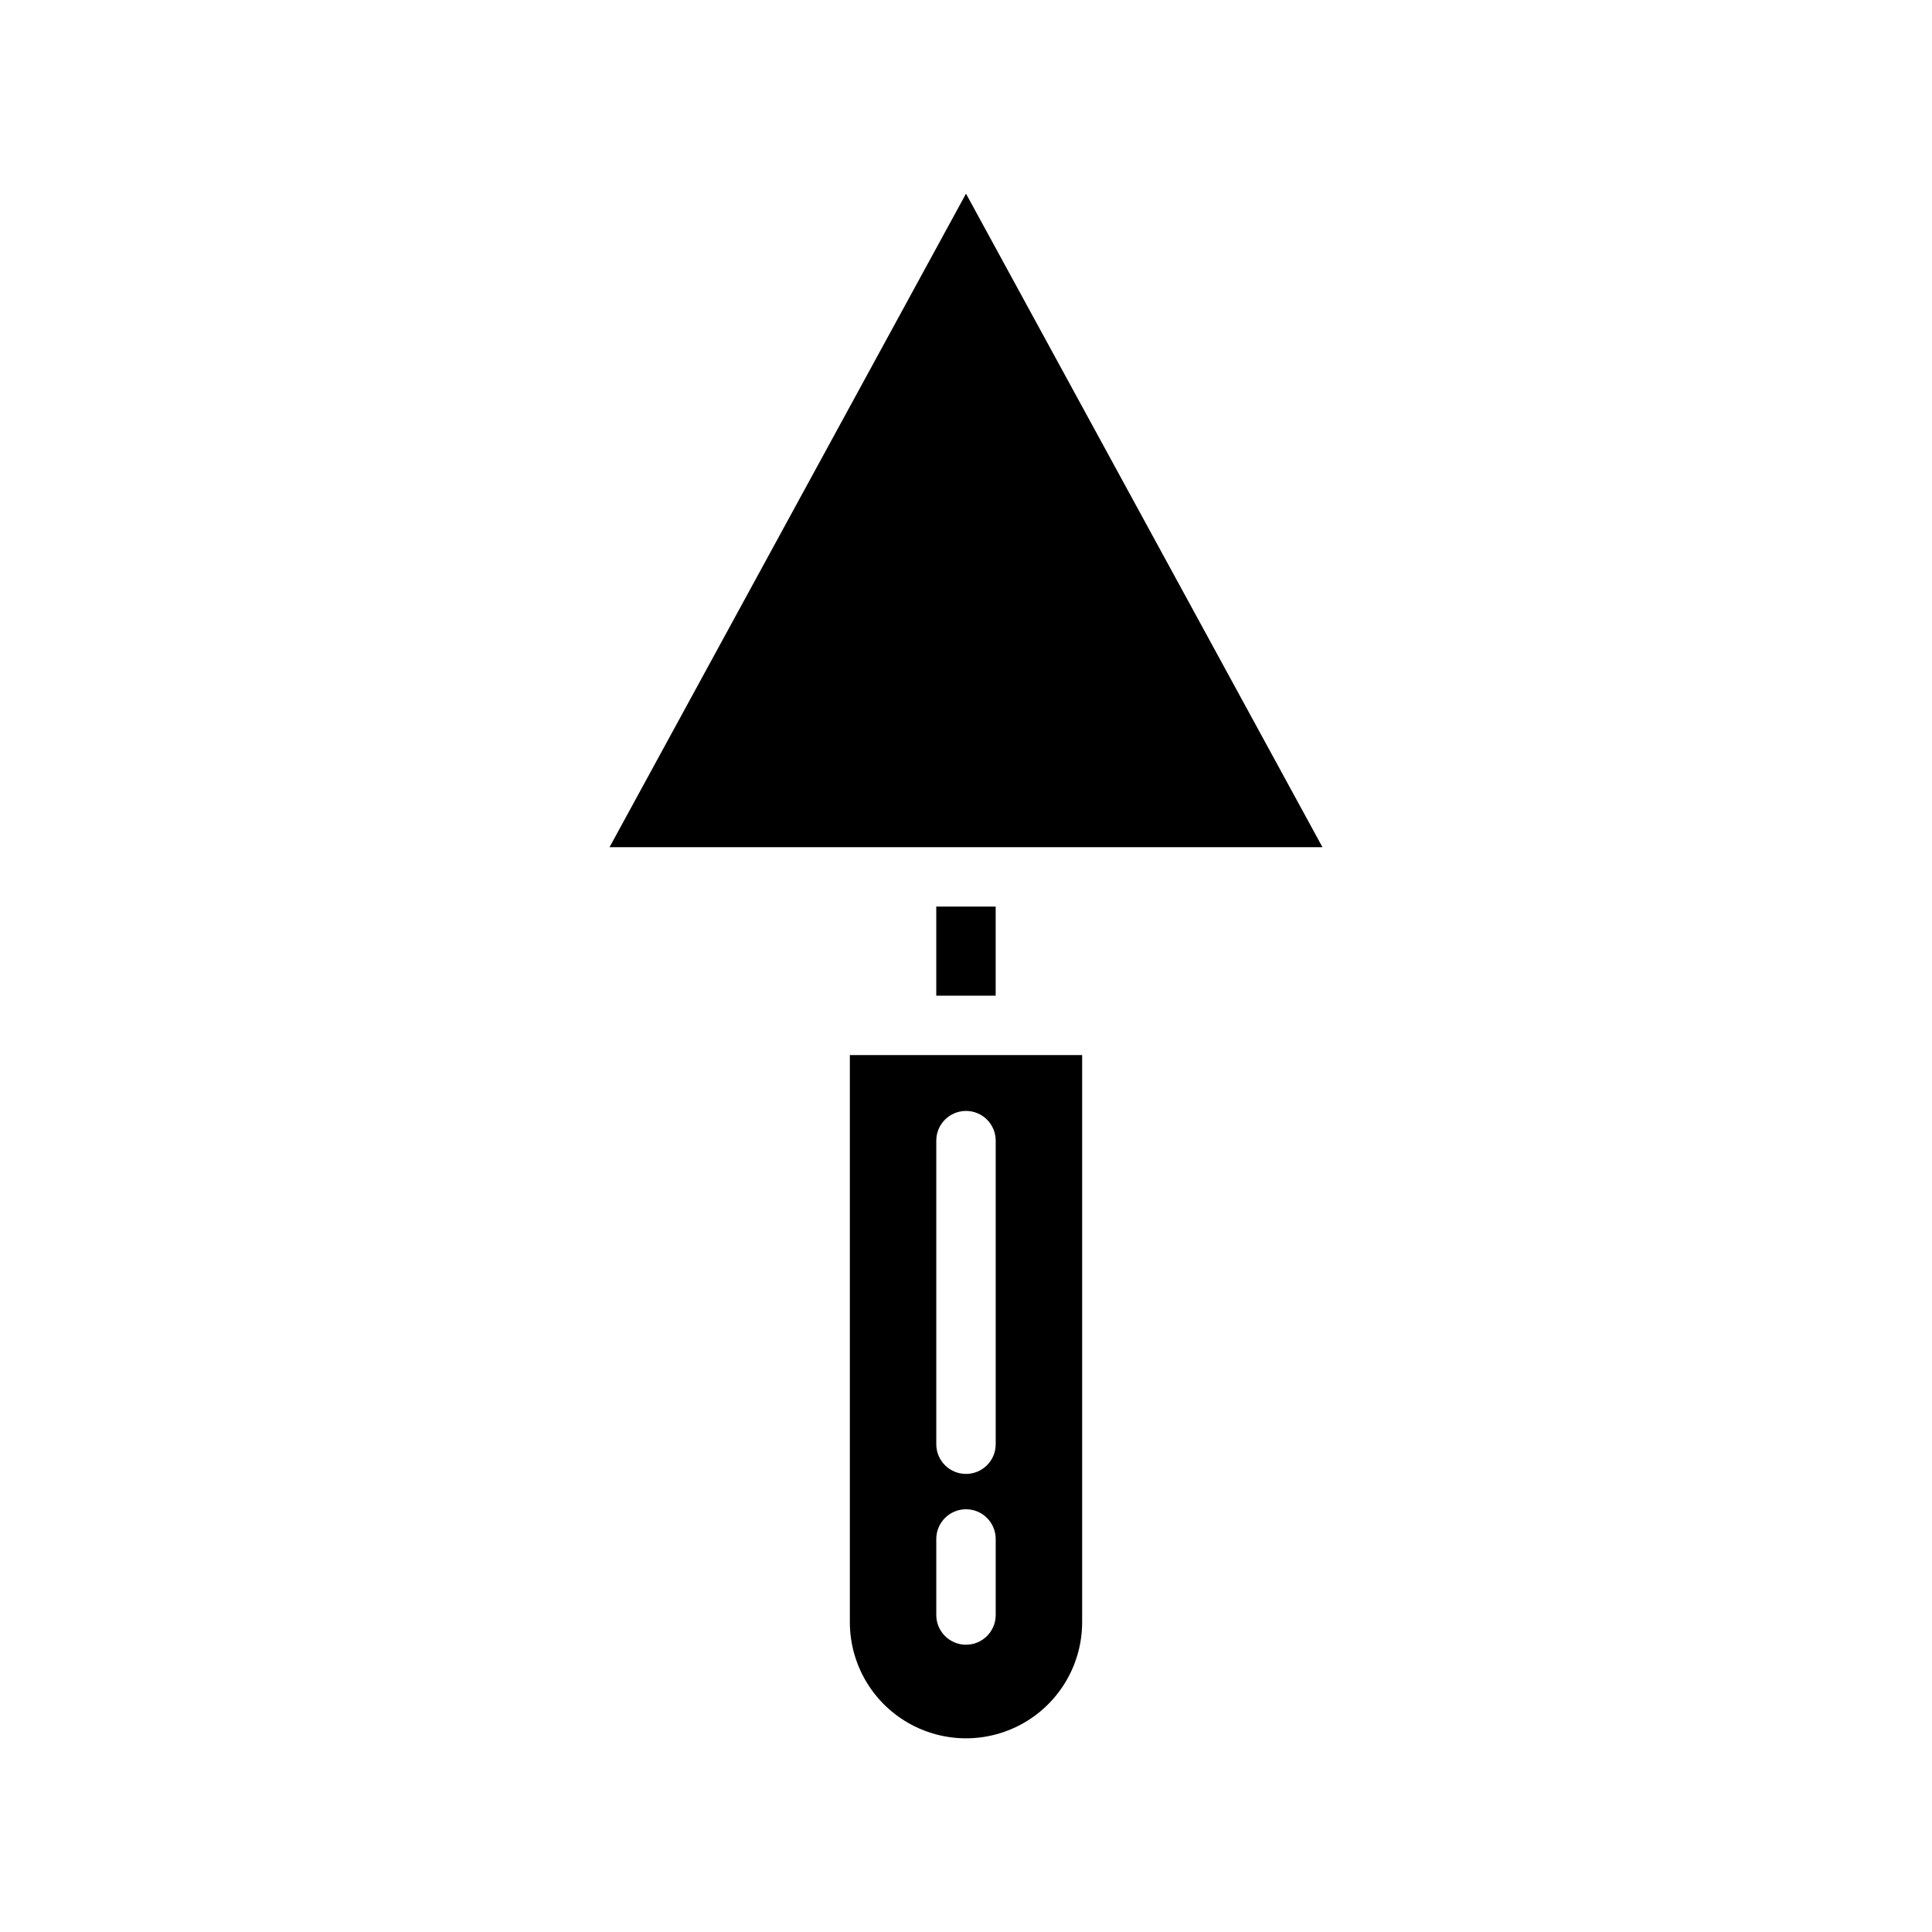
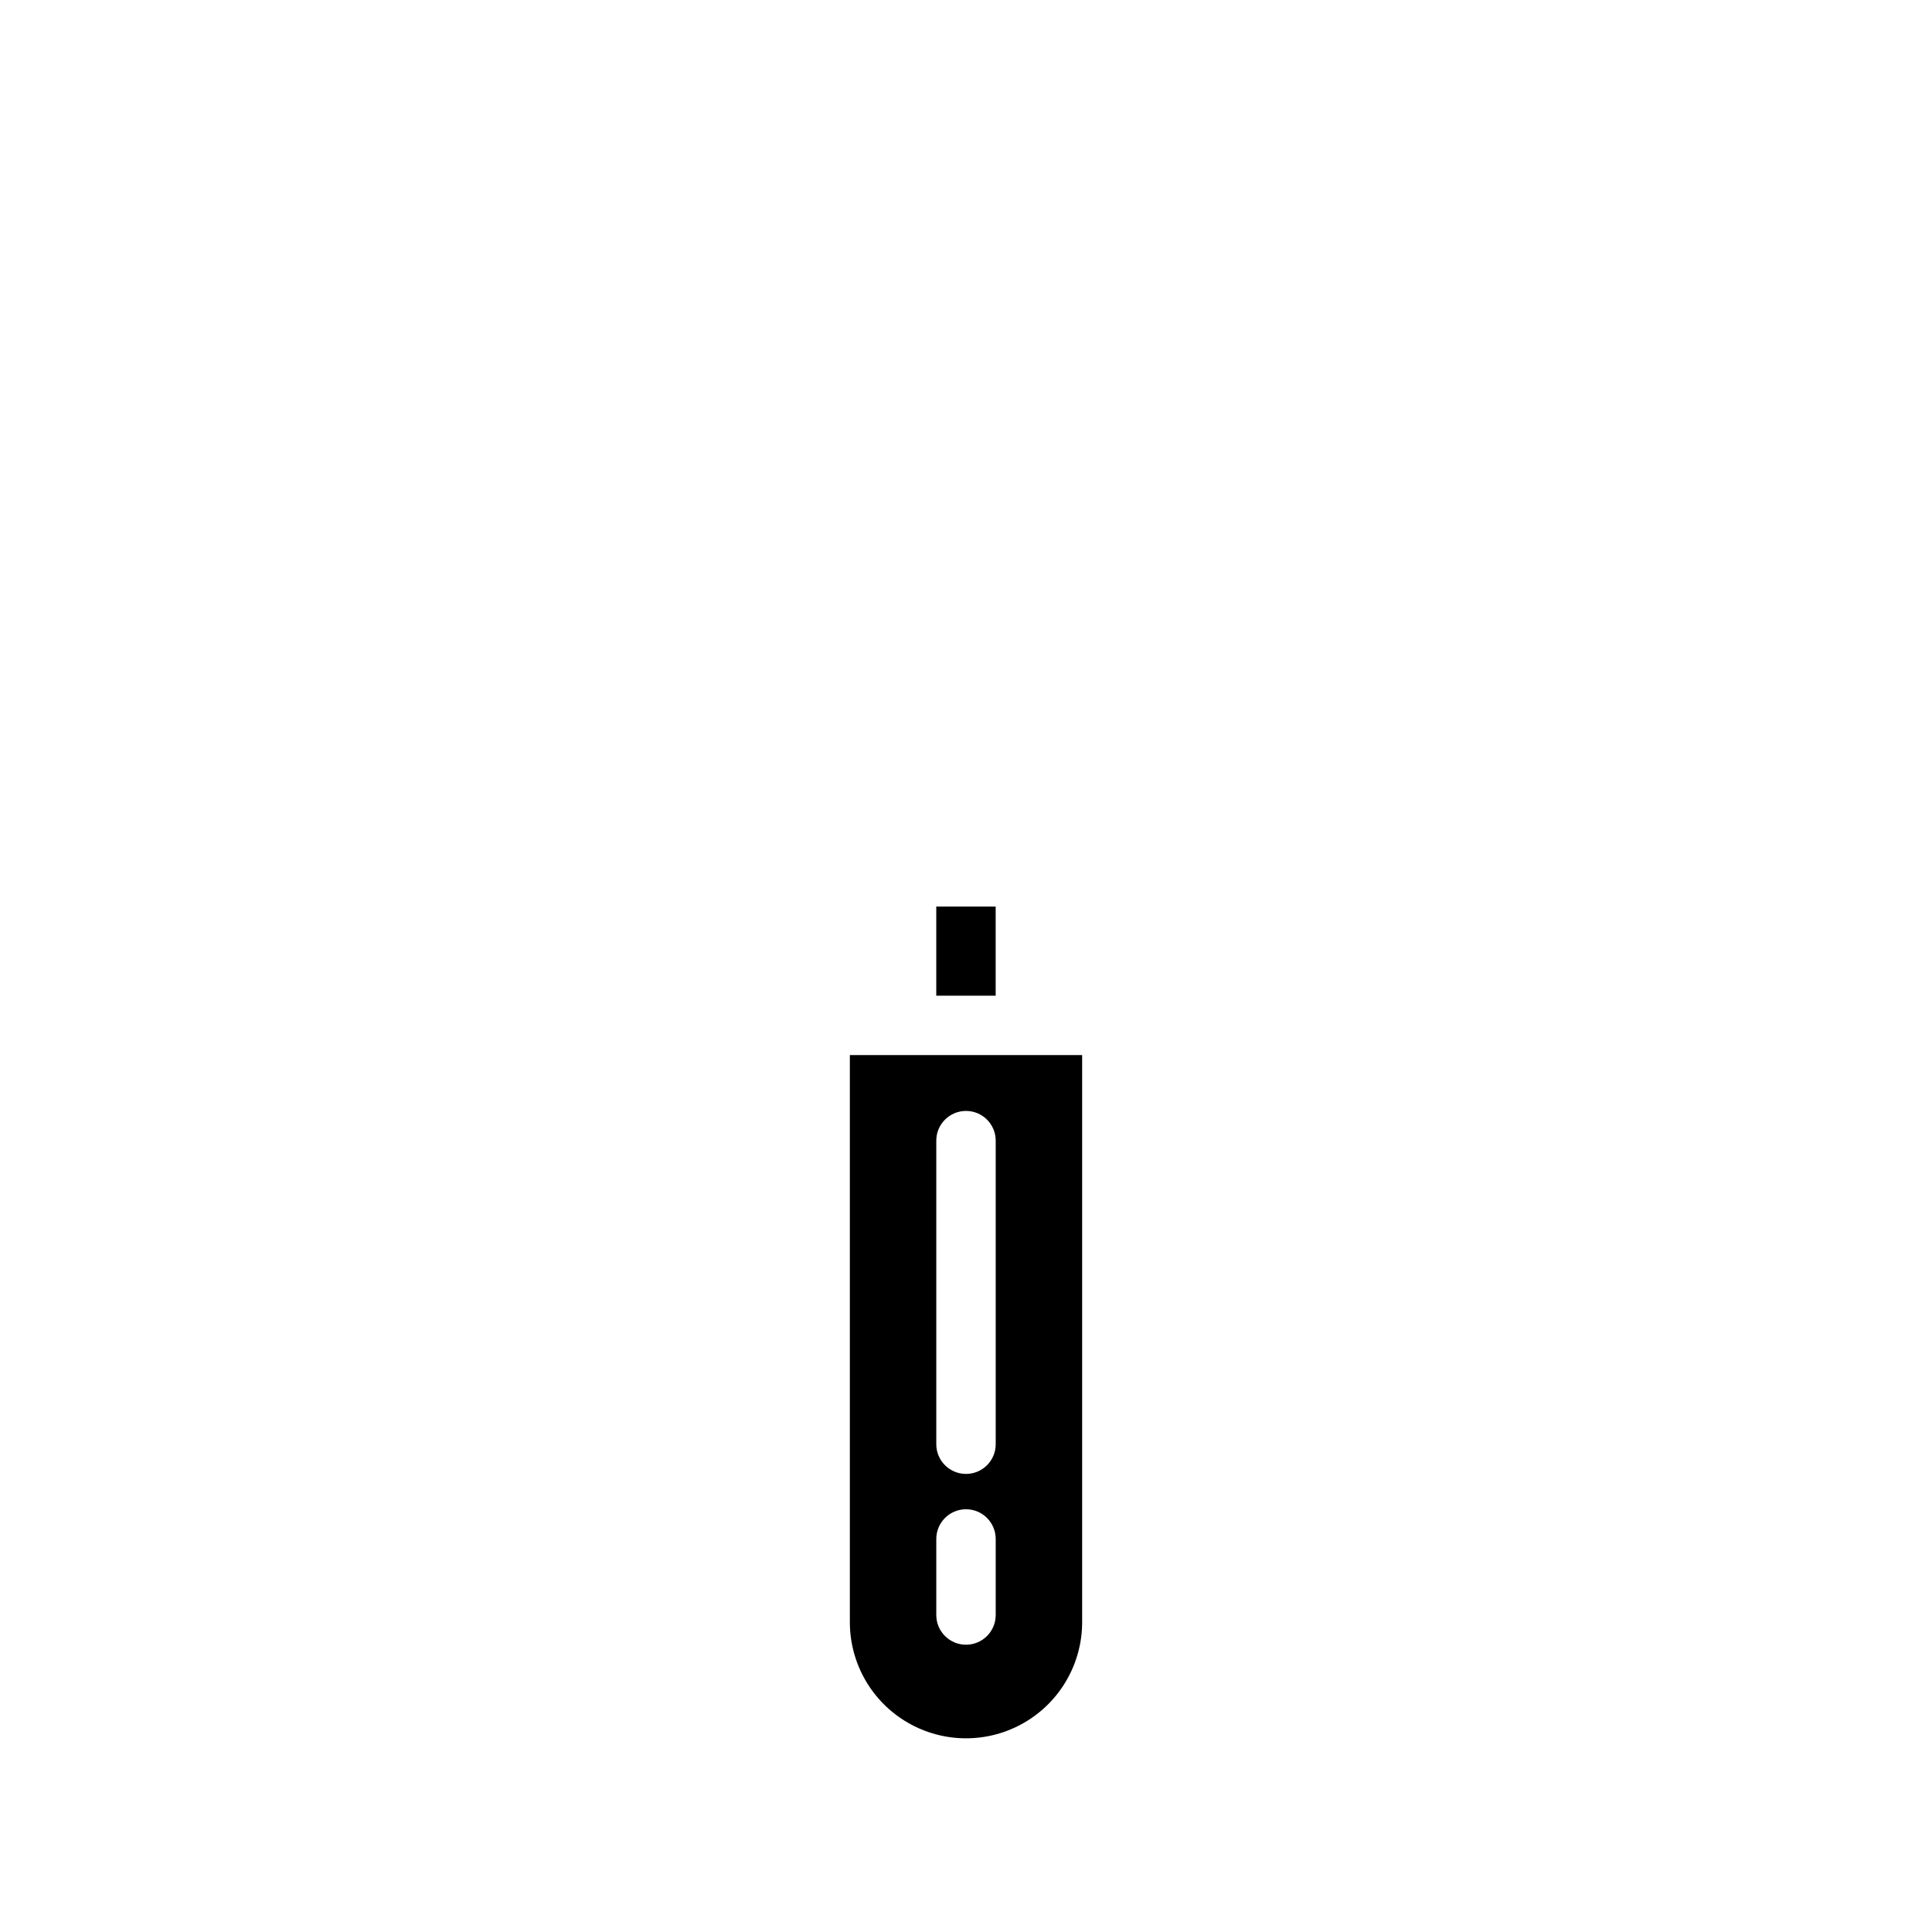
<svg xmlns="http://www.w3.org/2000/svg" fill="#000000" width="800px" height="800px" version="1.1" viewBox="144 144 512 512">
  <g>
    <path d="m369.22 573.89c0 10.996 5.867 21.16 15.391 26.656 9.523 5.5 21.254 5.5 30.777 0 9.523-5.496 15.391-15.66 15.391-26.656v-150.28h-61.559zm22.906-127.61c0-4.348 3.527-7.871 7.875-7.871s7.871 3.523 7.871 7.871v80.453c0 4.348-3.523 7.871-7.871 7.871s-7.875-3.523-7.875-7.871zm0 105.56v0.004c0-4.348 3.527-7.875 7.875-7.875s7.871 3.527 7.871 7.875v20.152c0 4.348-3.523 7.871-7.871 7.871s-7.875-3.523-7.875-7.871z" />
-     <path d="m400 195.32-94.465 173.19h188.93z" />
    <path d="m392.12 384.25h15.742v23.617h-15.742z" />
  </g>
</svg>